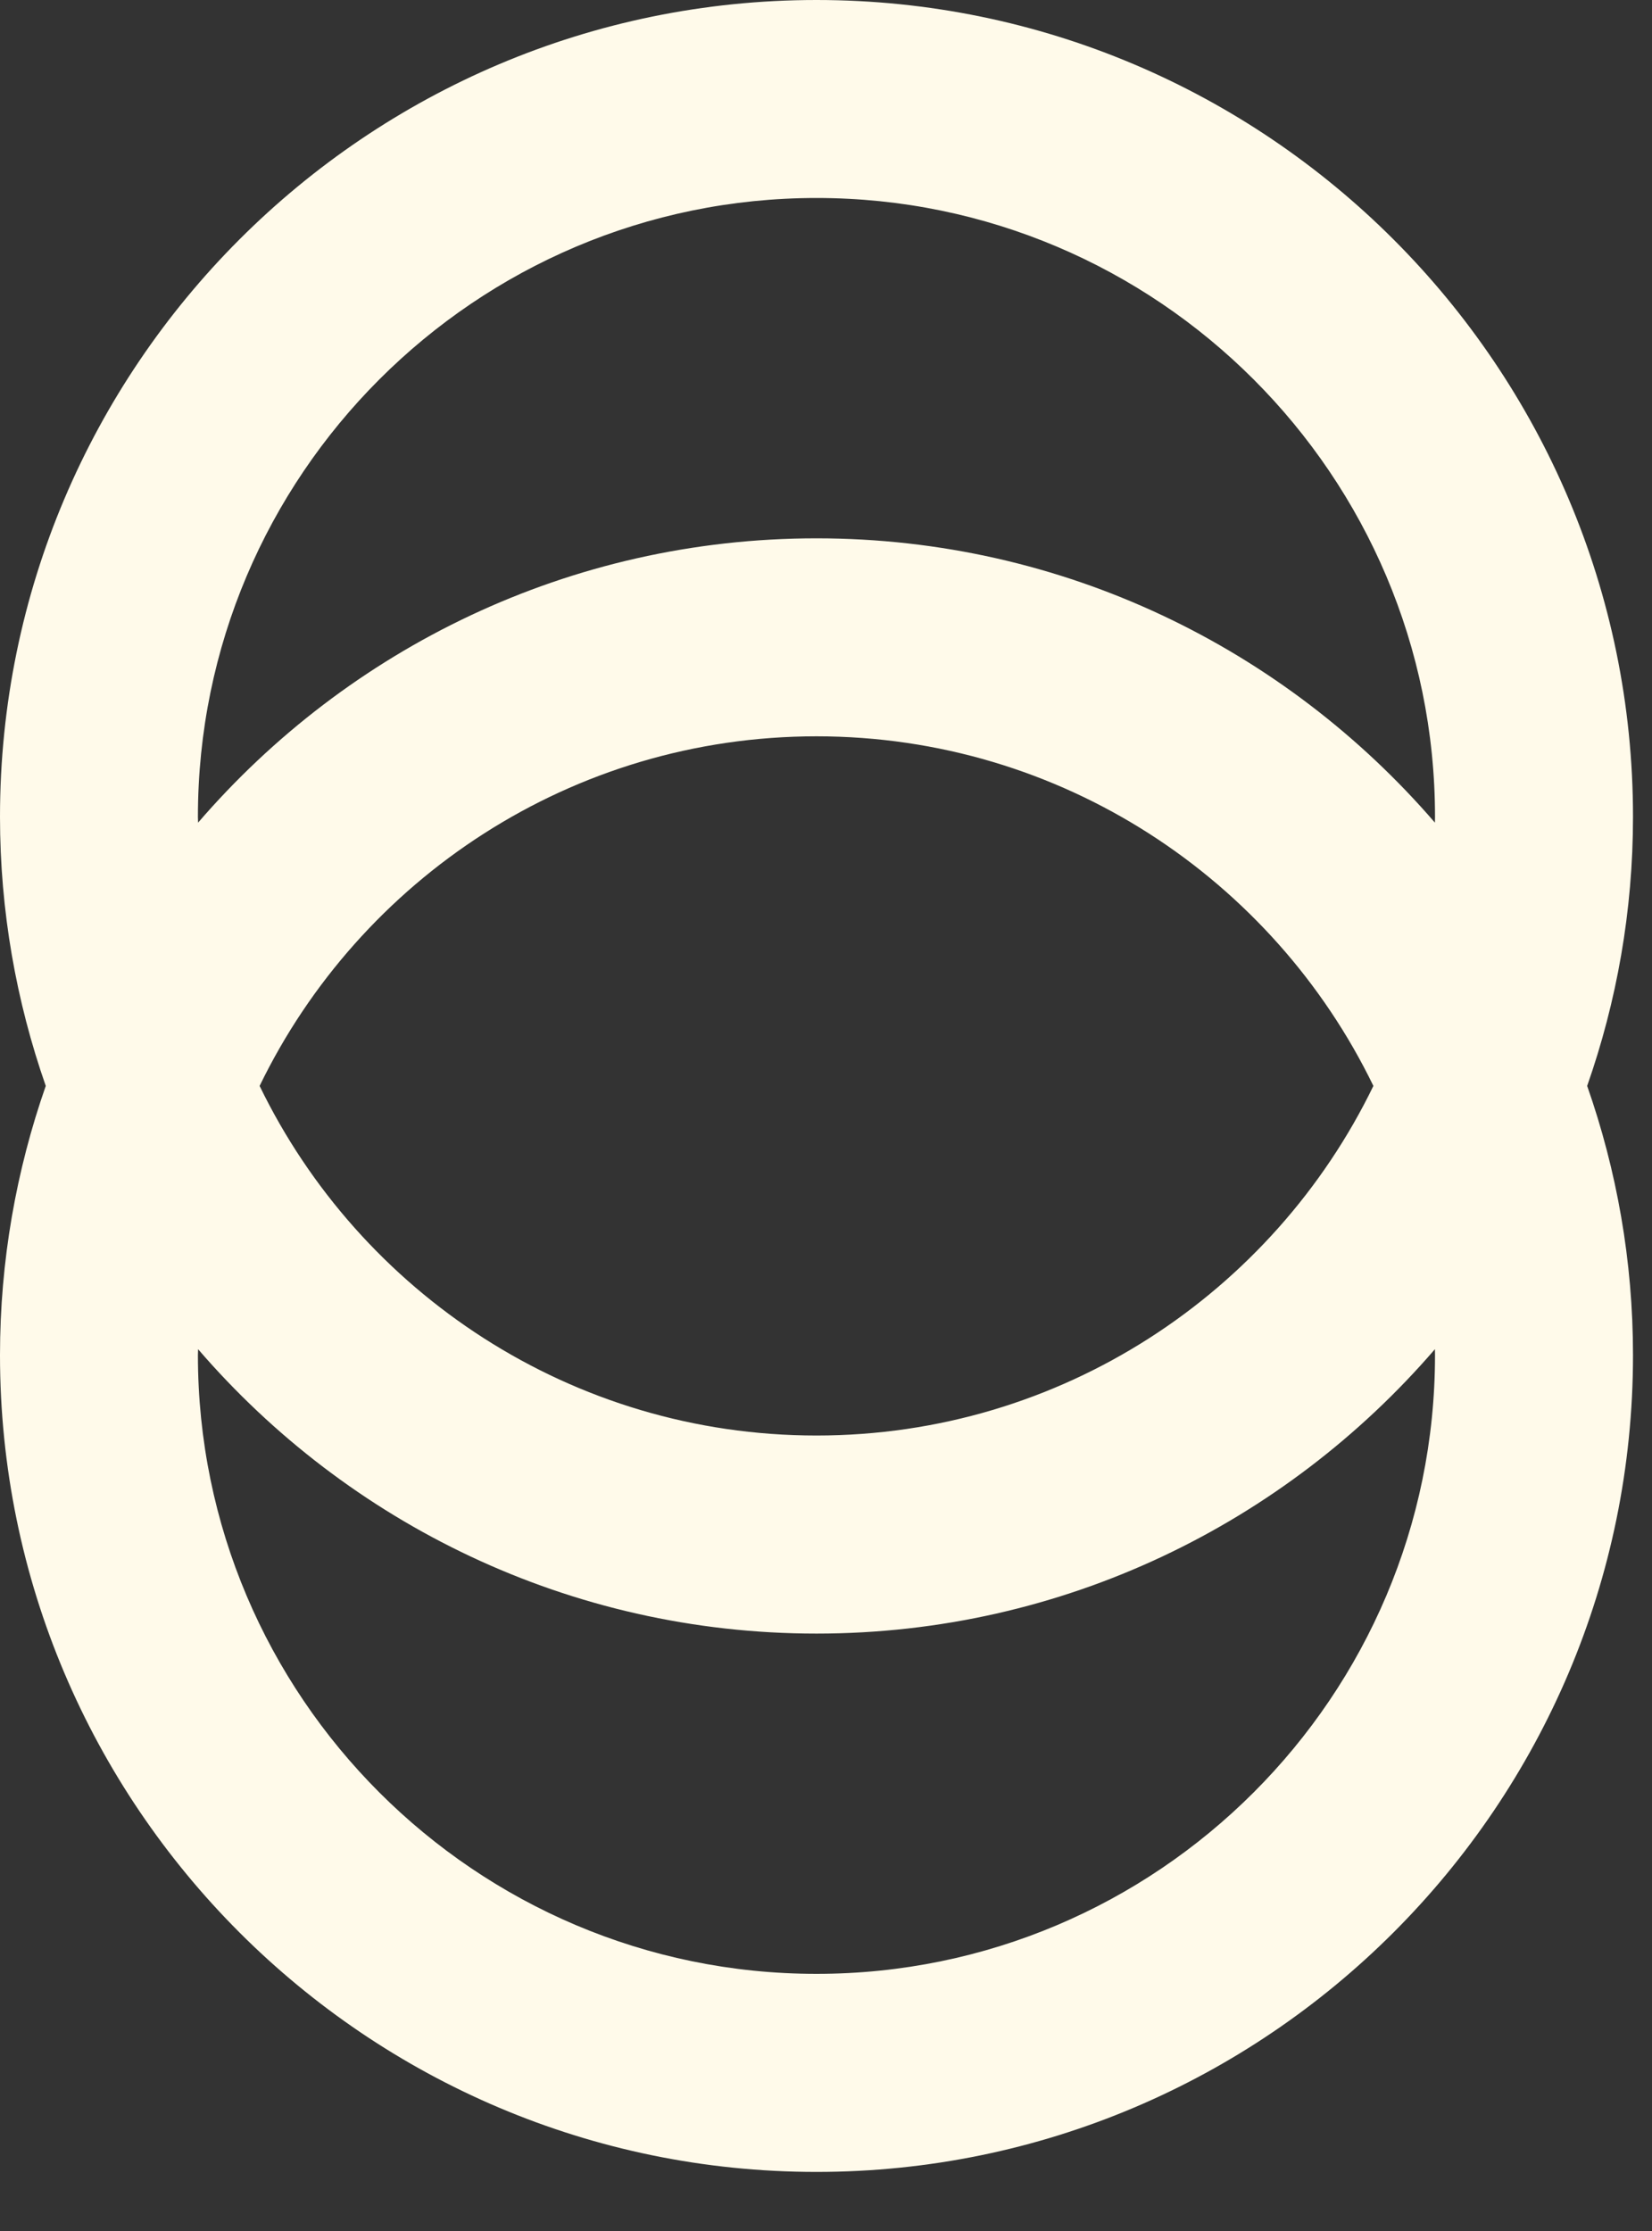
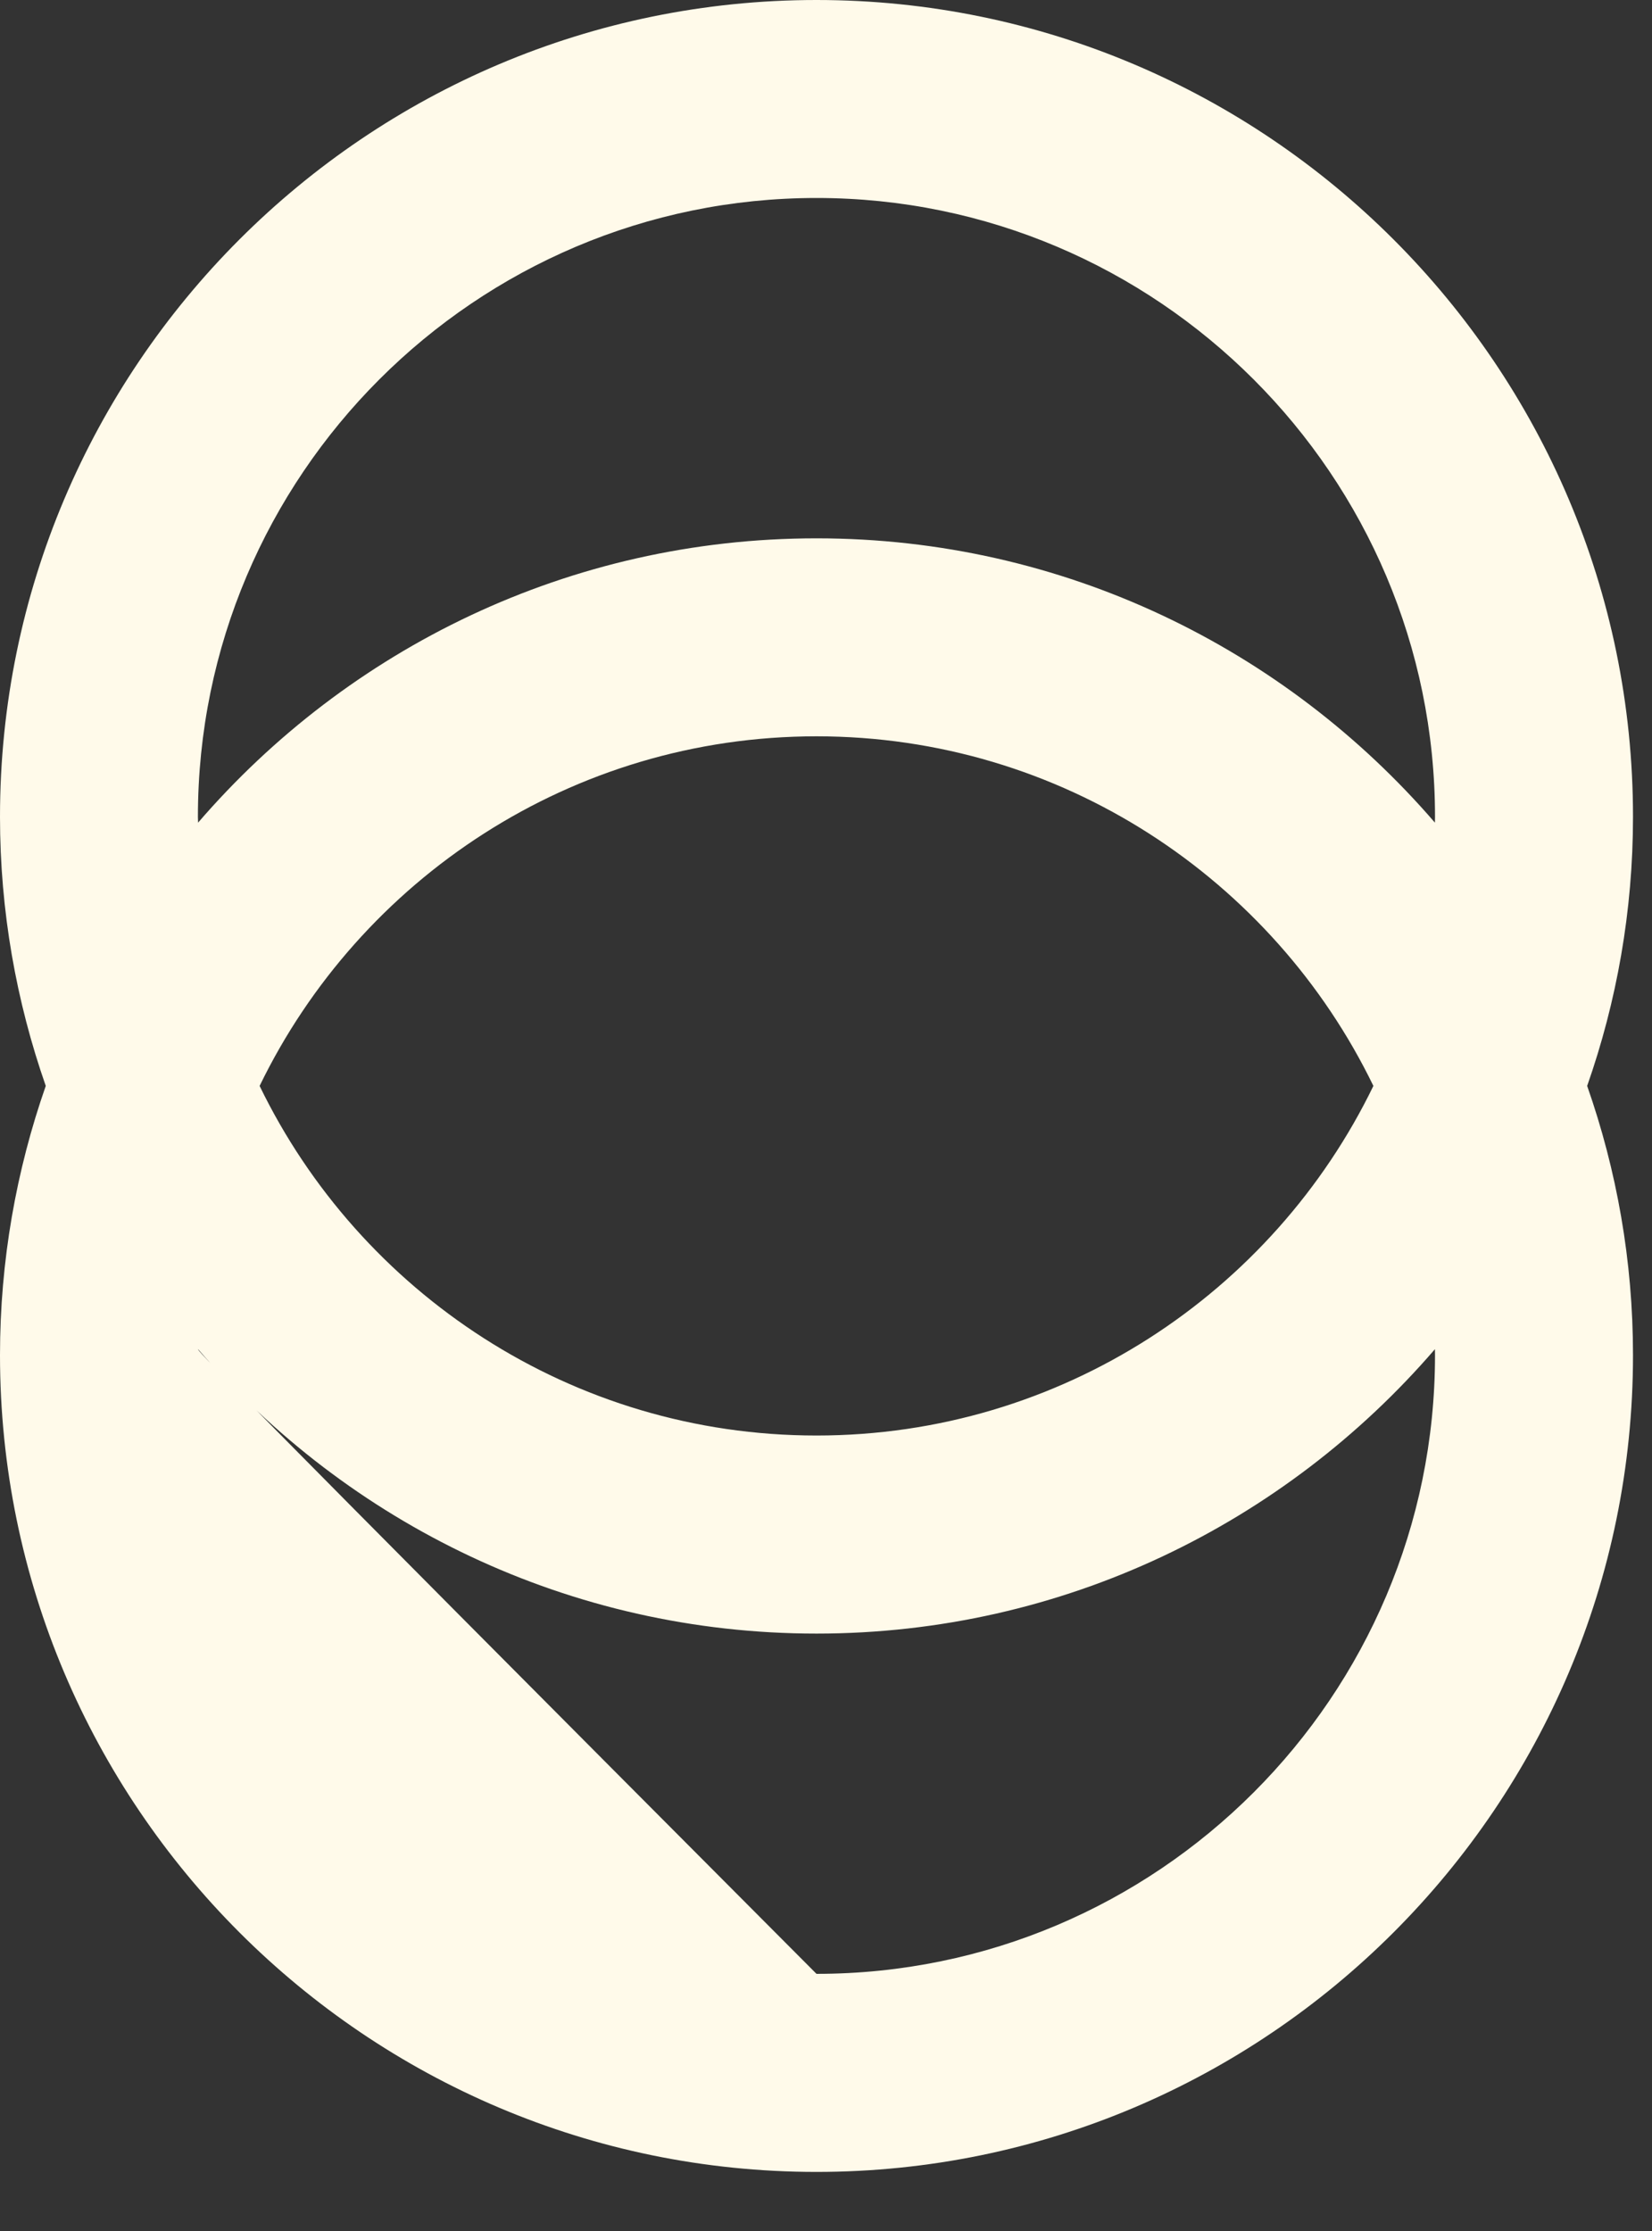
<svg xmlns="http://www.w3.org/2000/svg" fill="none" height="100%" overflow="visible" preserveAspectRatio="none" style="display: block;" viewBox="0 0 20 27" width="100%">
  <rect x="0" y="0" width="20" height="27" fill="#333333" stroke="none" />
-   <path d="M19.77 9.885C19.77 4.434 15.335 0 9.885 0C4.434 0 0 4.434 0 9.885C0 11.026 0.197 12.121 0.554 13.142C0.197 14.163 0 15.259 0 16.4C0 21.85 4.434 26.285 9.885 26.285C15.335 26.285 19.77 21.85 19.77 16.4C19.77 15.259 19.573 14.163 19.215 13.142C19.573 12.121 19.77 11.026 19.77 9.885ZM9.885 23.888C5.756 23.888 2.396 20.529 2.396 16.4C2.396 16.376 2.398 16.352 2.398 16.328C4.212 18.433 6.895 19.77 9.885 19.77C12.875 19.77 15.557 18.433 17.372 16.328C17.372 16.352 17.373 16.376 17.373 16.4C17.373 20.529 14.014 23.888 9.885 23.888ZM3.143 13.142C4.357 10.64 6.922 8.911 9.885 8.911C12.847 8.911 15.413 10.64 16.627 13.142C15.413 15.644 12.847 17.373 9.885 17.373C6.922 17.373 4.357 15.644 3.143 13.142ZM17.372 9.956C15.557 7.851 12.875 6.515 9.885 6.515C6.895 6.515 4.212 7.851 2.398 9.956C2.398 9.932 2.396 9.909 2.396 9.885C2.396 5.756 5.756 2.396 9.885 2.396C14.014 2.396 17.373 5.756 17.373 9.885C17.373 9.909 17.372 9.932 17.372 9.956Z" fill="#FFFAEA" id="Vector" />
+   <path d="M19.77 9.885C19.77 4.434 15.335 0 9.885 0C4.434 0 0 4.434 0 9.885C0 11.026 0.197 12.121 0.554 13.142C0.197 14.163 0 15.259 0 16.4C0 21.85 4.434 26.285 9.885 26.285C15.335 26.285 19.77 21.85 19.77 16.4C19.77 15.259 19.573 14.163 19.215 13.142C19.573 12.121 19.77 11.026 19.77 9.885ZM9.885 23.888C2.396 16.376 2.398 16.352 2.398 16.328C4.212 18.433 6.895 19.77 9.885 19.77C12.875 19.77 15.557 18.433 17.372 16.328C17.372 16.352 17.373 16.376 17.373 16.4C17.373 20.529 14.014 23.888 9.885 23.888ZM3.143 13.142C4.357 10.64 6.922 8.911 9.885 8.911C12.847 8.911 15.413 10.64 16.627 13.142C15.413 15.644 12.847 17.373 9.885 17.373C6.922 17.373 4.357 15.644 3.143 13.142ZM17.372 9.956C15.557 7.851 12.875 6.515 9.885 6.515C6.895 6.515 4.212 7.851 2.398 9.956C2.398 9.932 2.396 9.909 2.396 9.885C2.396 5.756 5.756 2.396 9.885 2.396C14.014 2.396 17.373 5.756 17.373 9.885C17.373 9.909 17.372 9.932 17.372 9.956Z" fill="#FFFAEA" id="Vector" />
</svg>